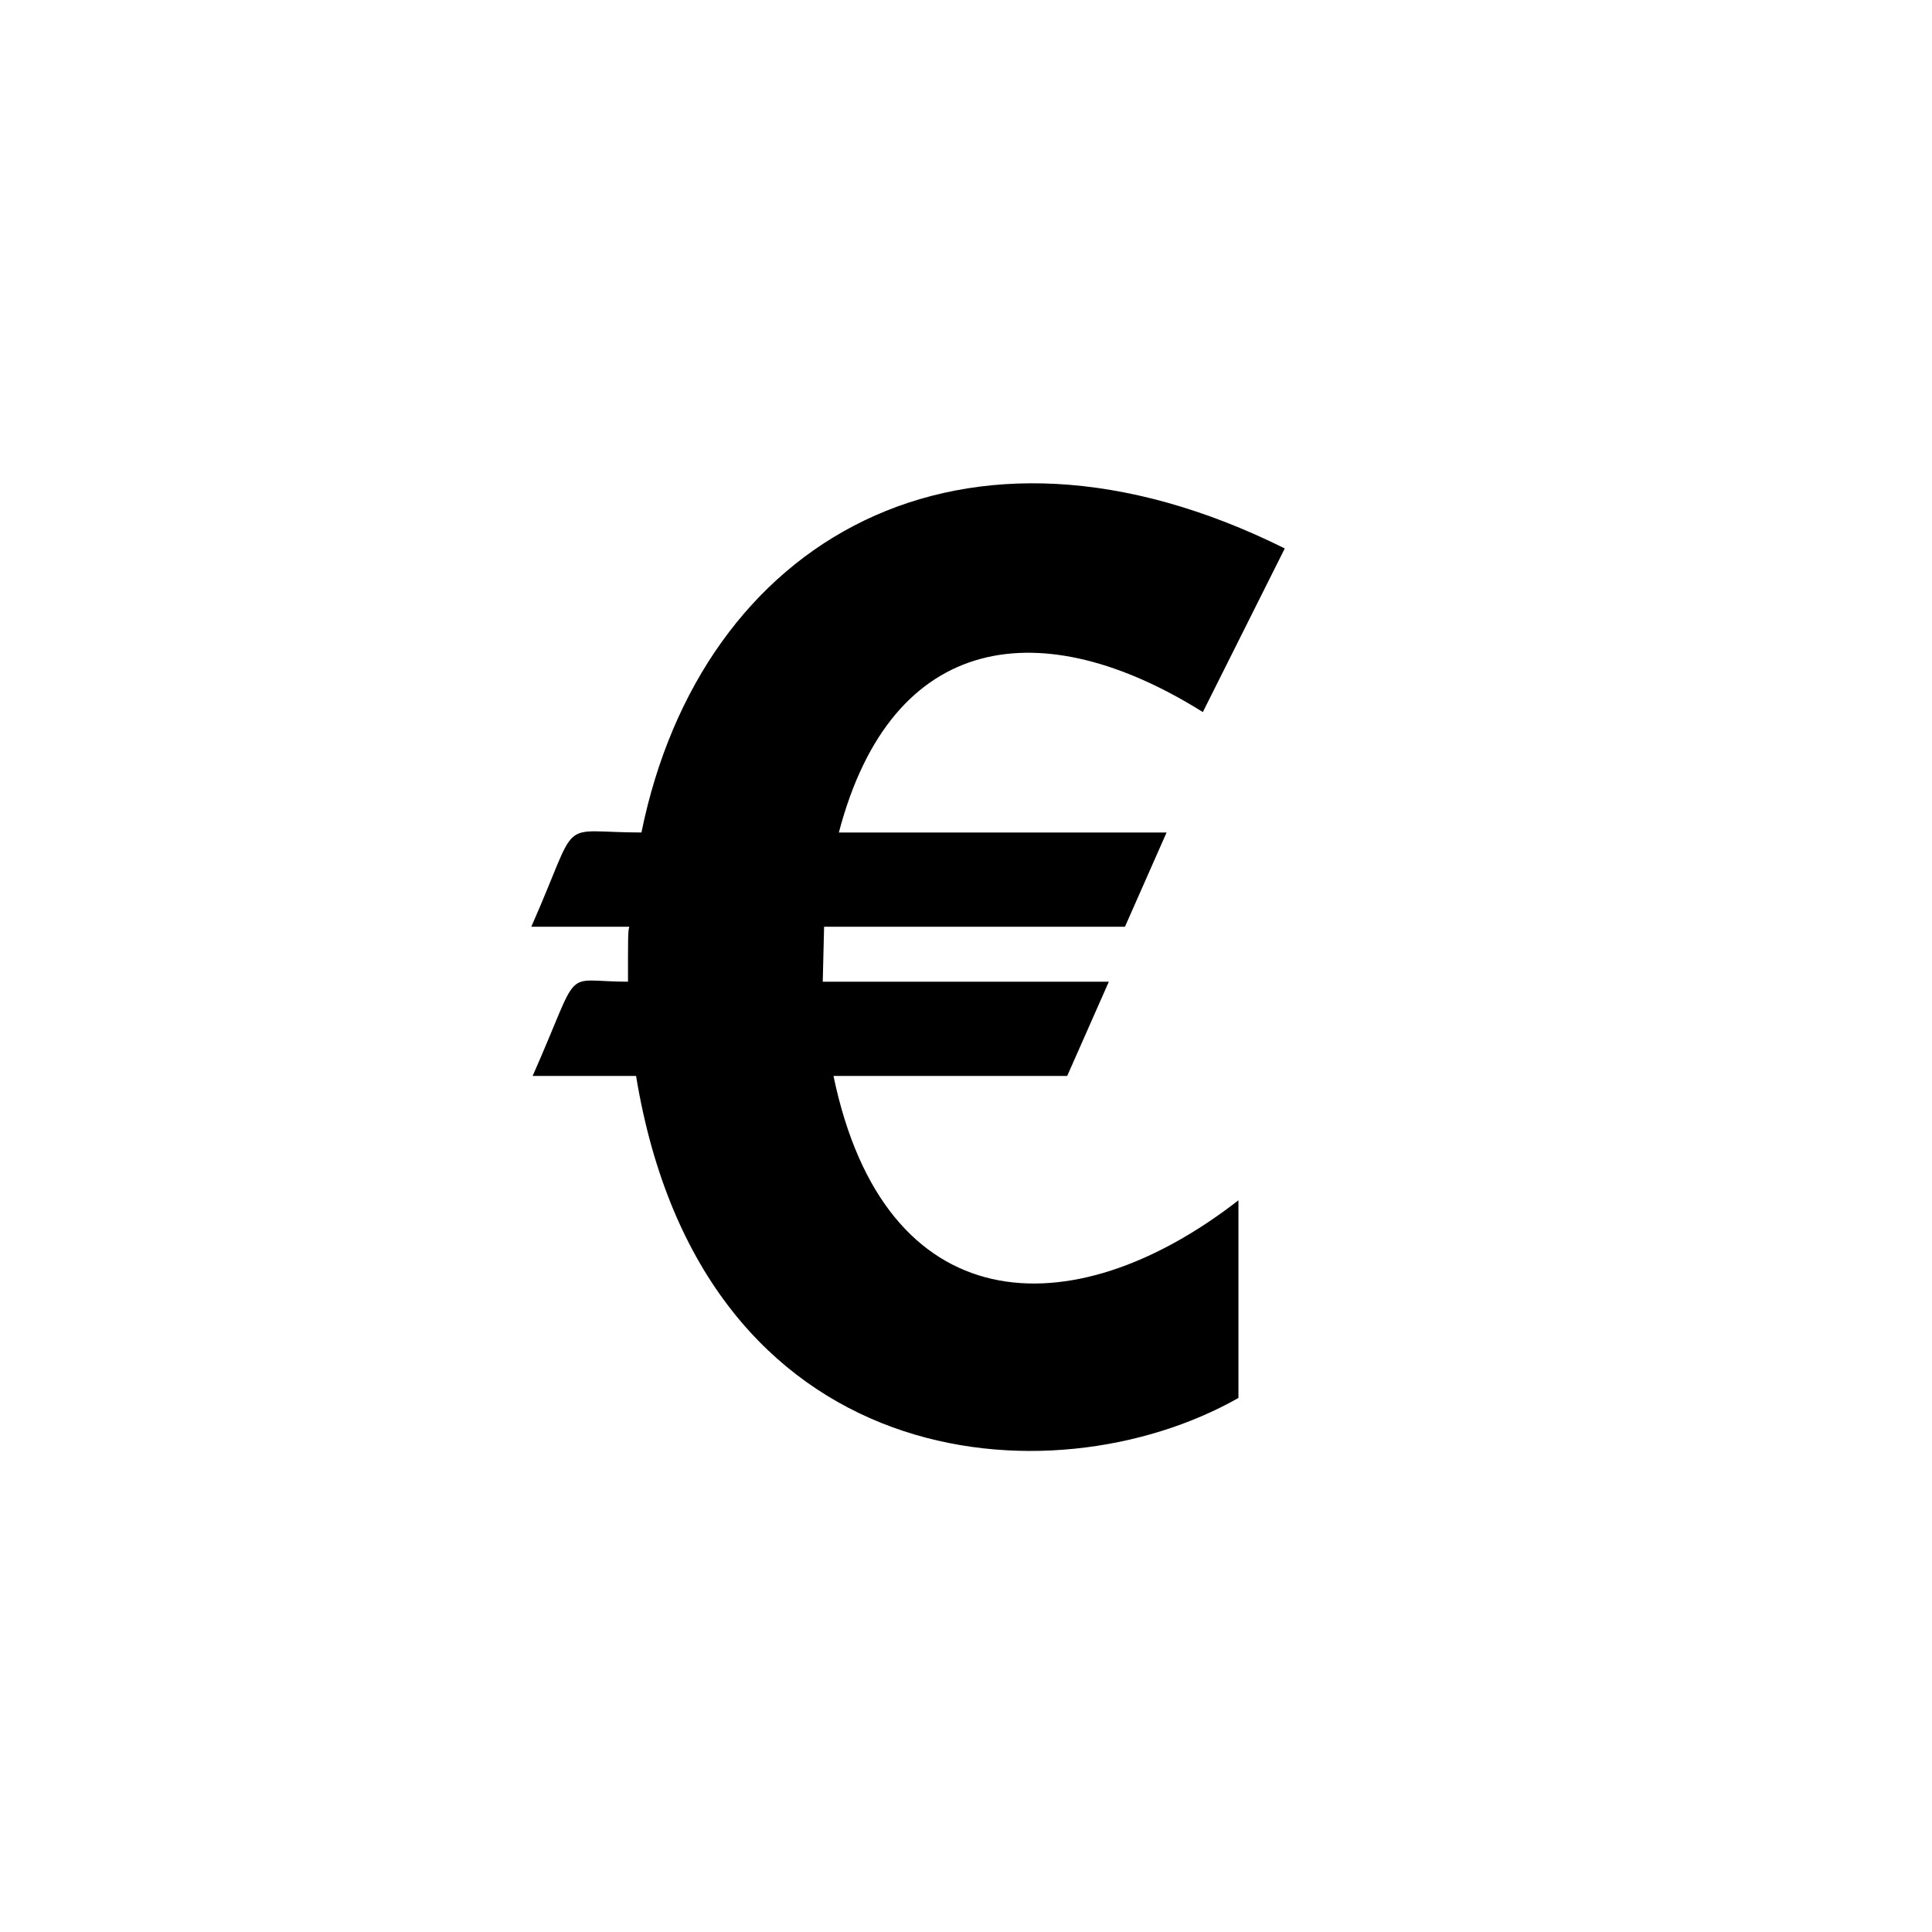
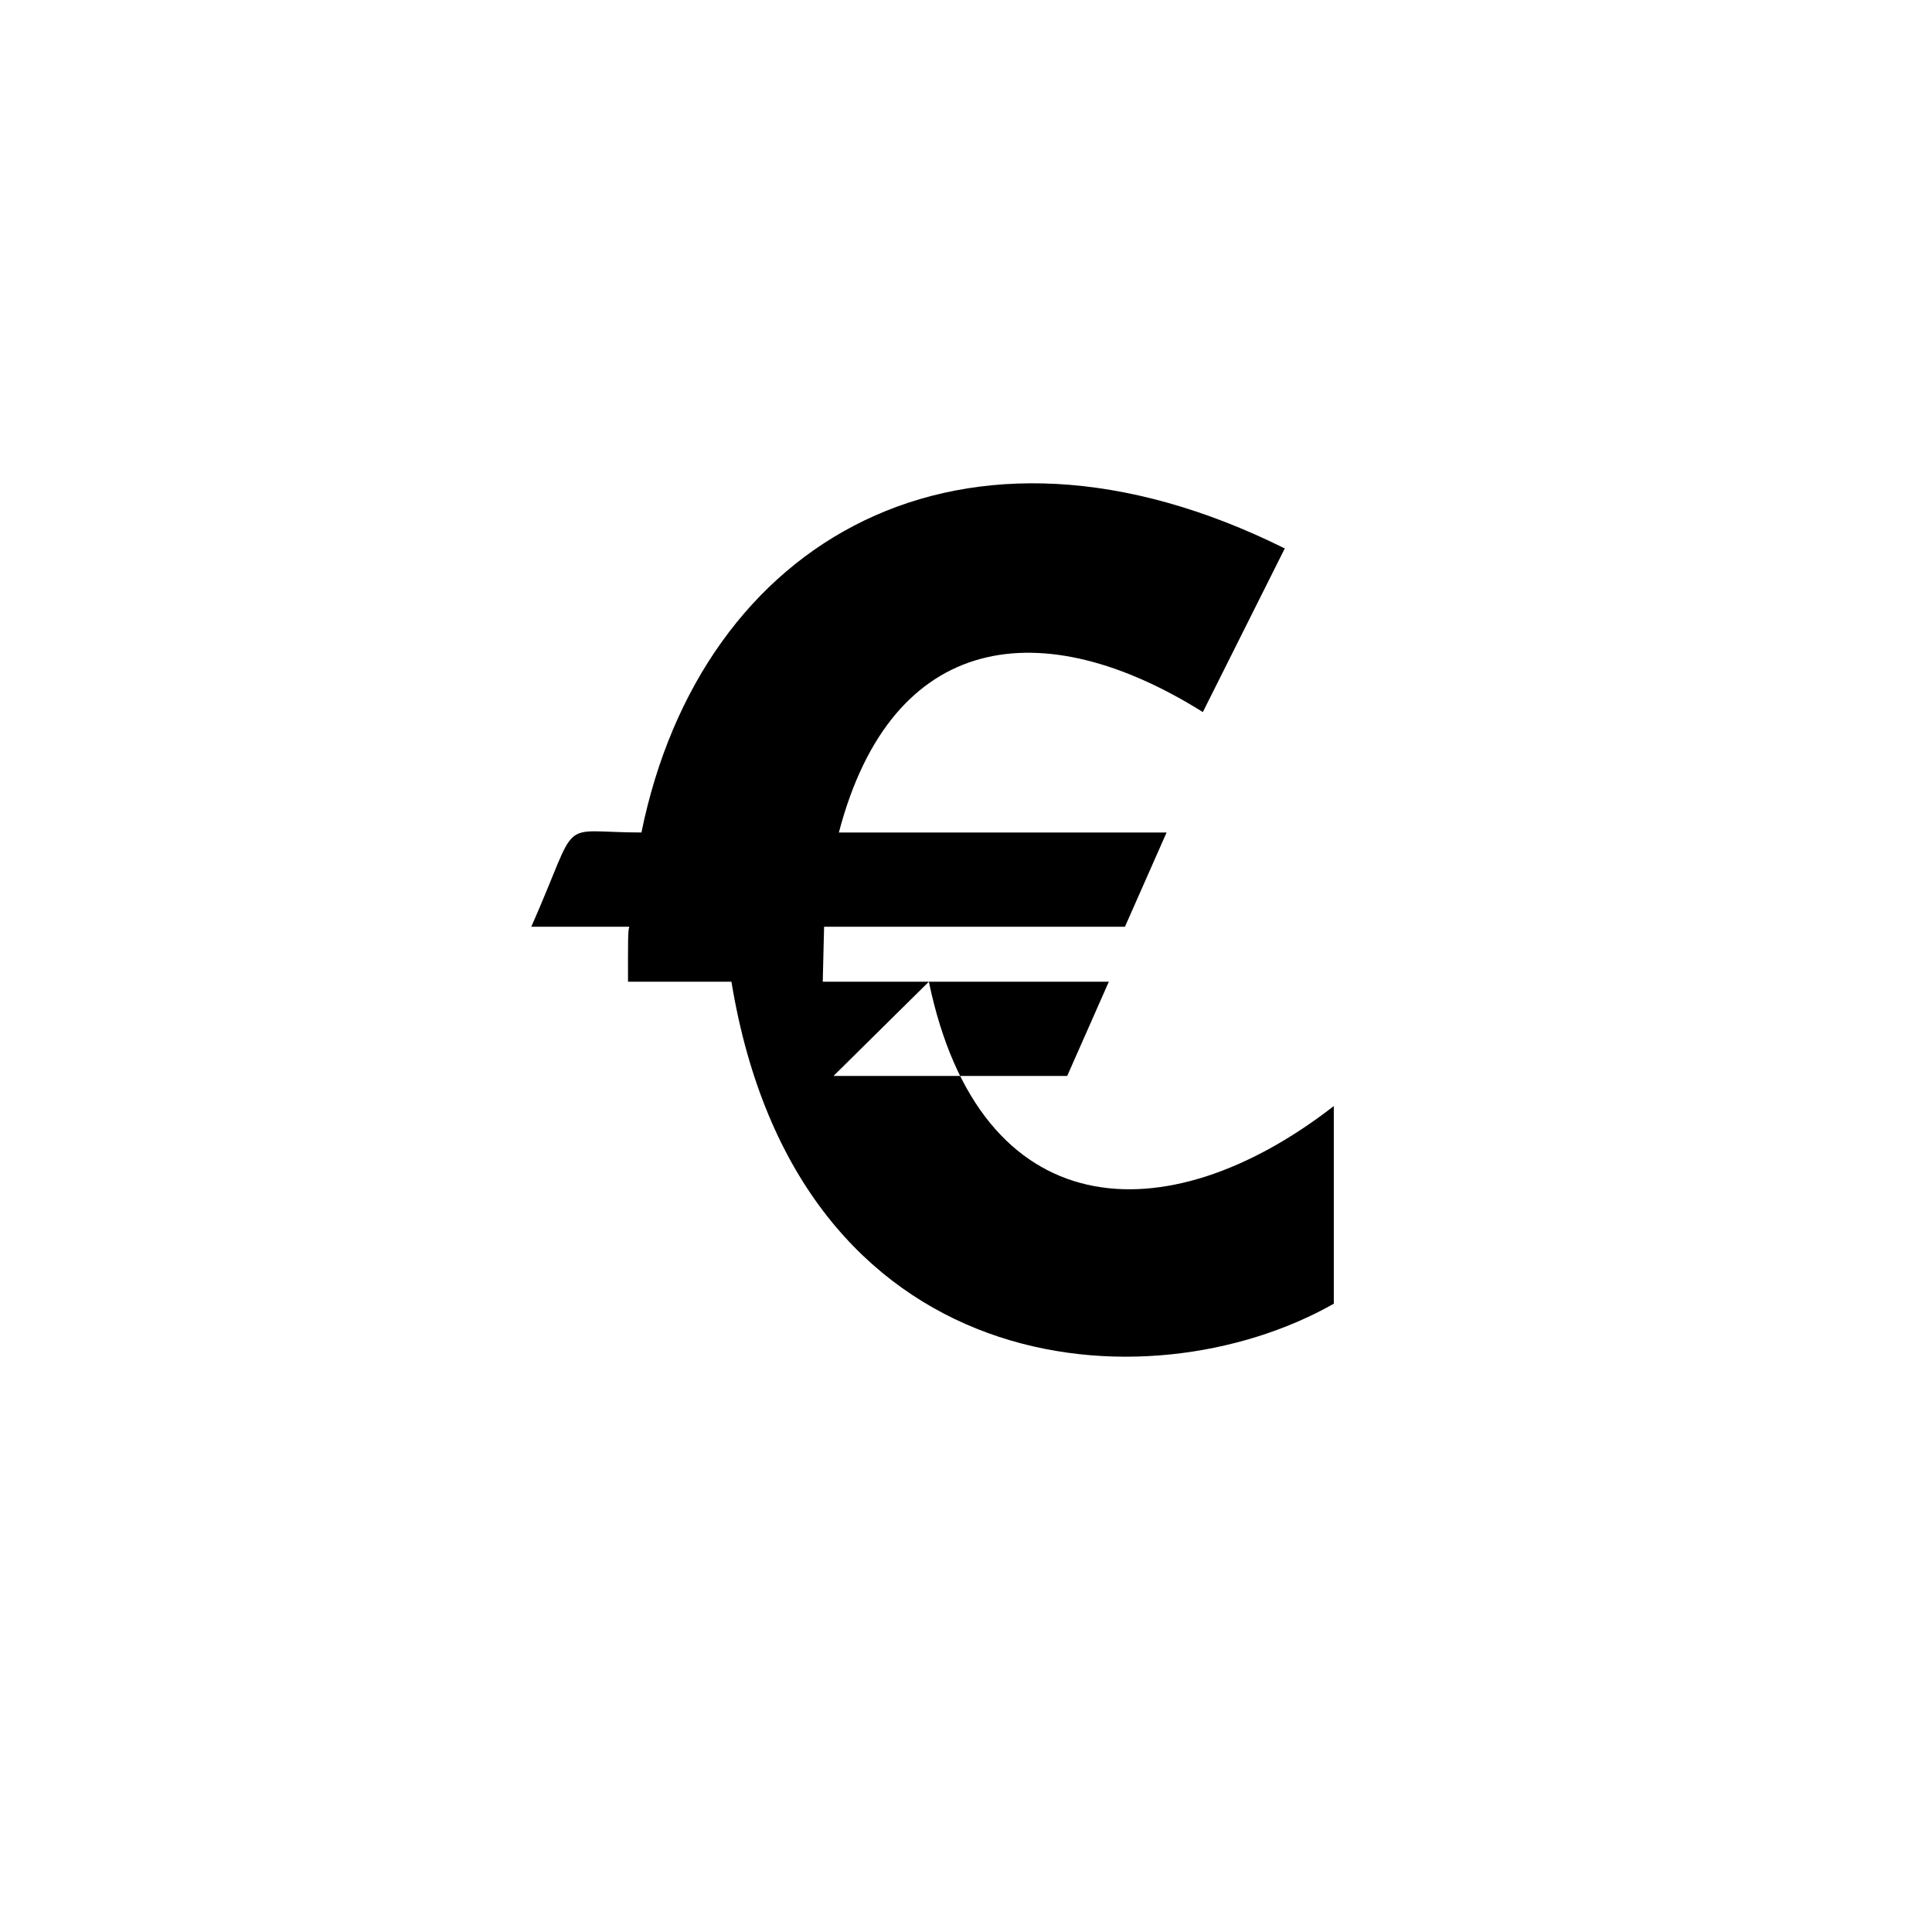
<svg xmlns="http://www.w3.org/2000/svg" viewBox="0 0 200 200" fill="currentColor">
-   <path fill-rule="evenodd" clip-rule="evenodd" d="M86.283 111.382h24.193l4.31-9.756H85.171l.139-5.691h31.145l4.31-9.756H86.839c5.494-20.958 21.131-22.833 37.679-12.466L133 56.775c-33.401-16.608-60.425-.932-66.599 29.404c-8.93 0-6.228-1.954-11.401 9.756h10.15c-.16.313-.139 1.764-.139 5.691c-7.003 0-4.7-1.951-9.872 9.756h10.706c6.835 41.553 43.072 44.274 62.358 33.333v-20.461c-17.384 13.511-36.648 12.495-41.92-12.872z" />
+   <path fill-rule="evenodd" clip-rule="evenodd" d="M86.283 111.382h24.193l4.31-9.756H85.171l.139-5.691h31.145l4.31-9.756H86.839c5.494-20.958 21.131-22.833 37.679-12.466L133 56.775c-33.401-16.608-60.425-.932-66.599 29.404c-8.93 0-6.228-1.954-11.401 9.756h10.15c-.16.313-.139 1.764-.139 5.691h10.706c6.835 41.553 43.072 44.274 62.358 33.333v-20.461c-17.384 13.511-36.648 12.495-41.92-12.872z" />
</svg>